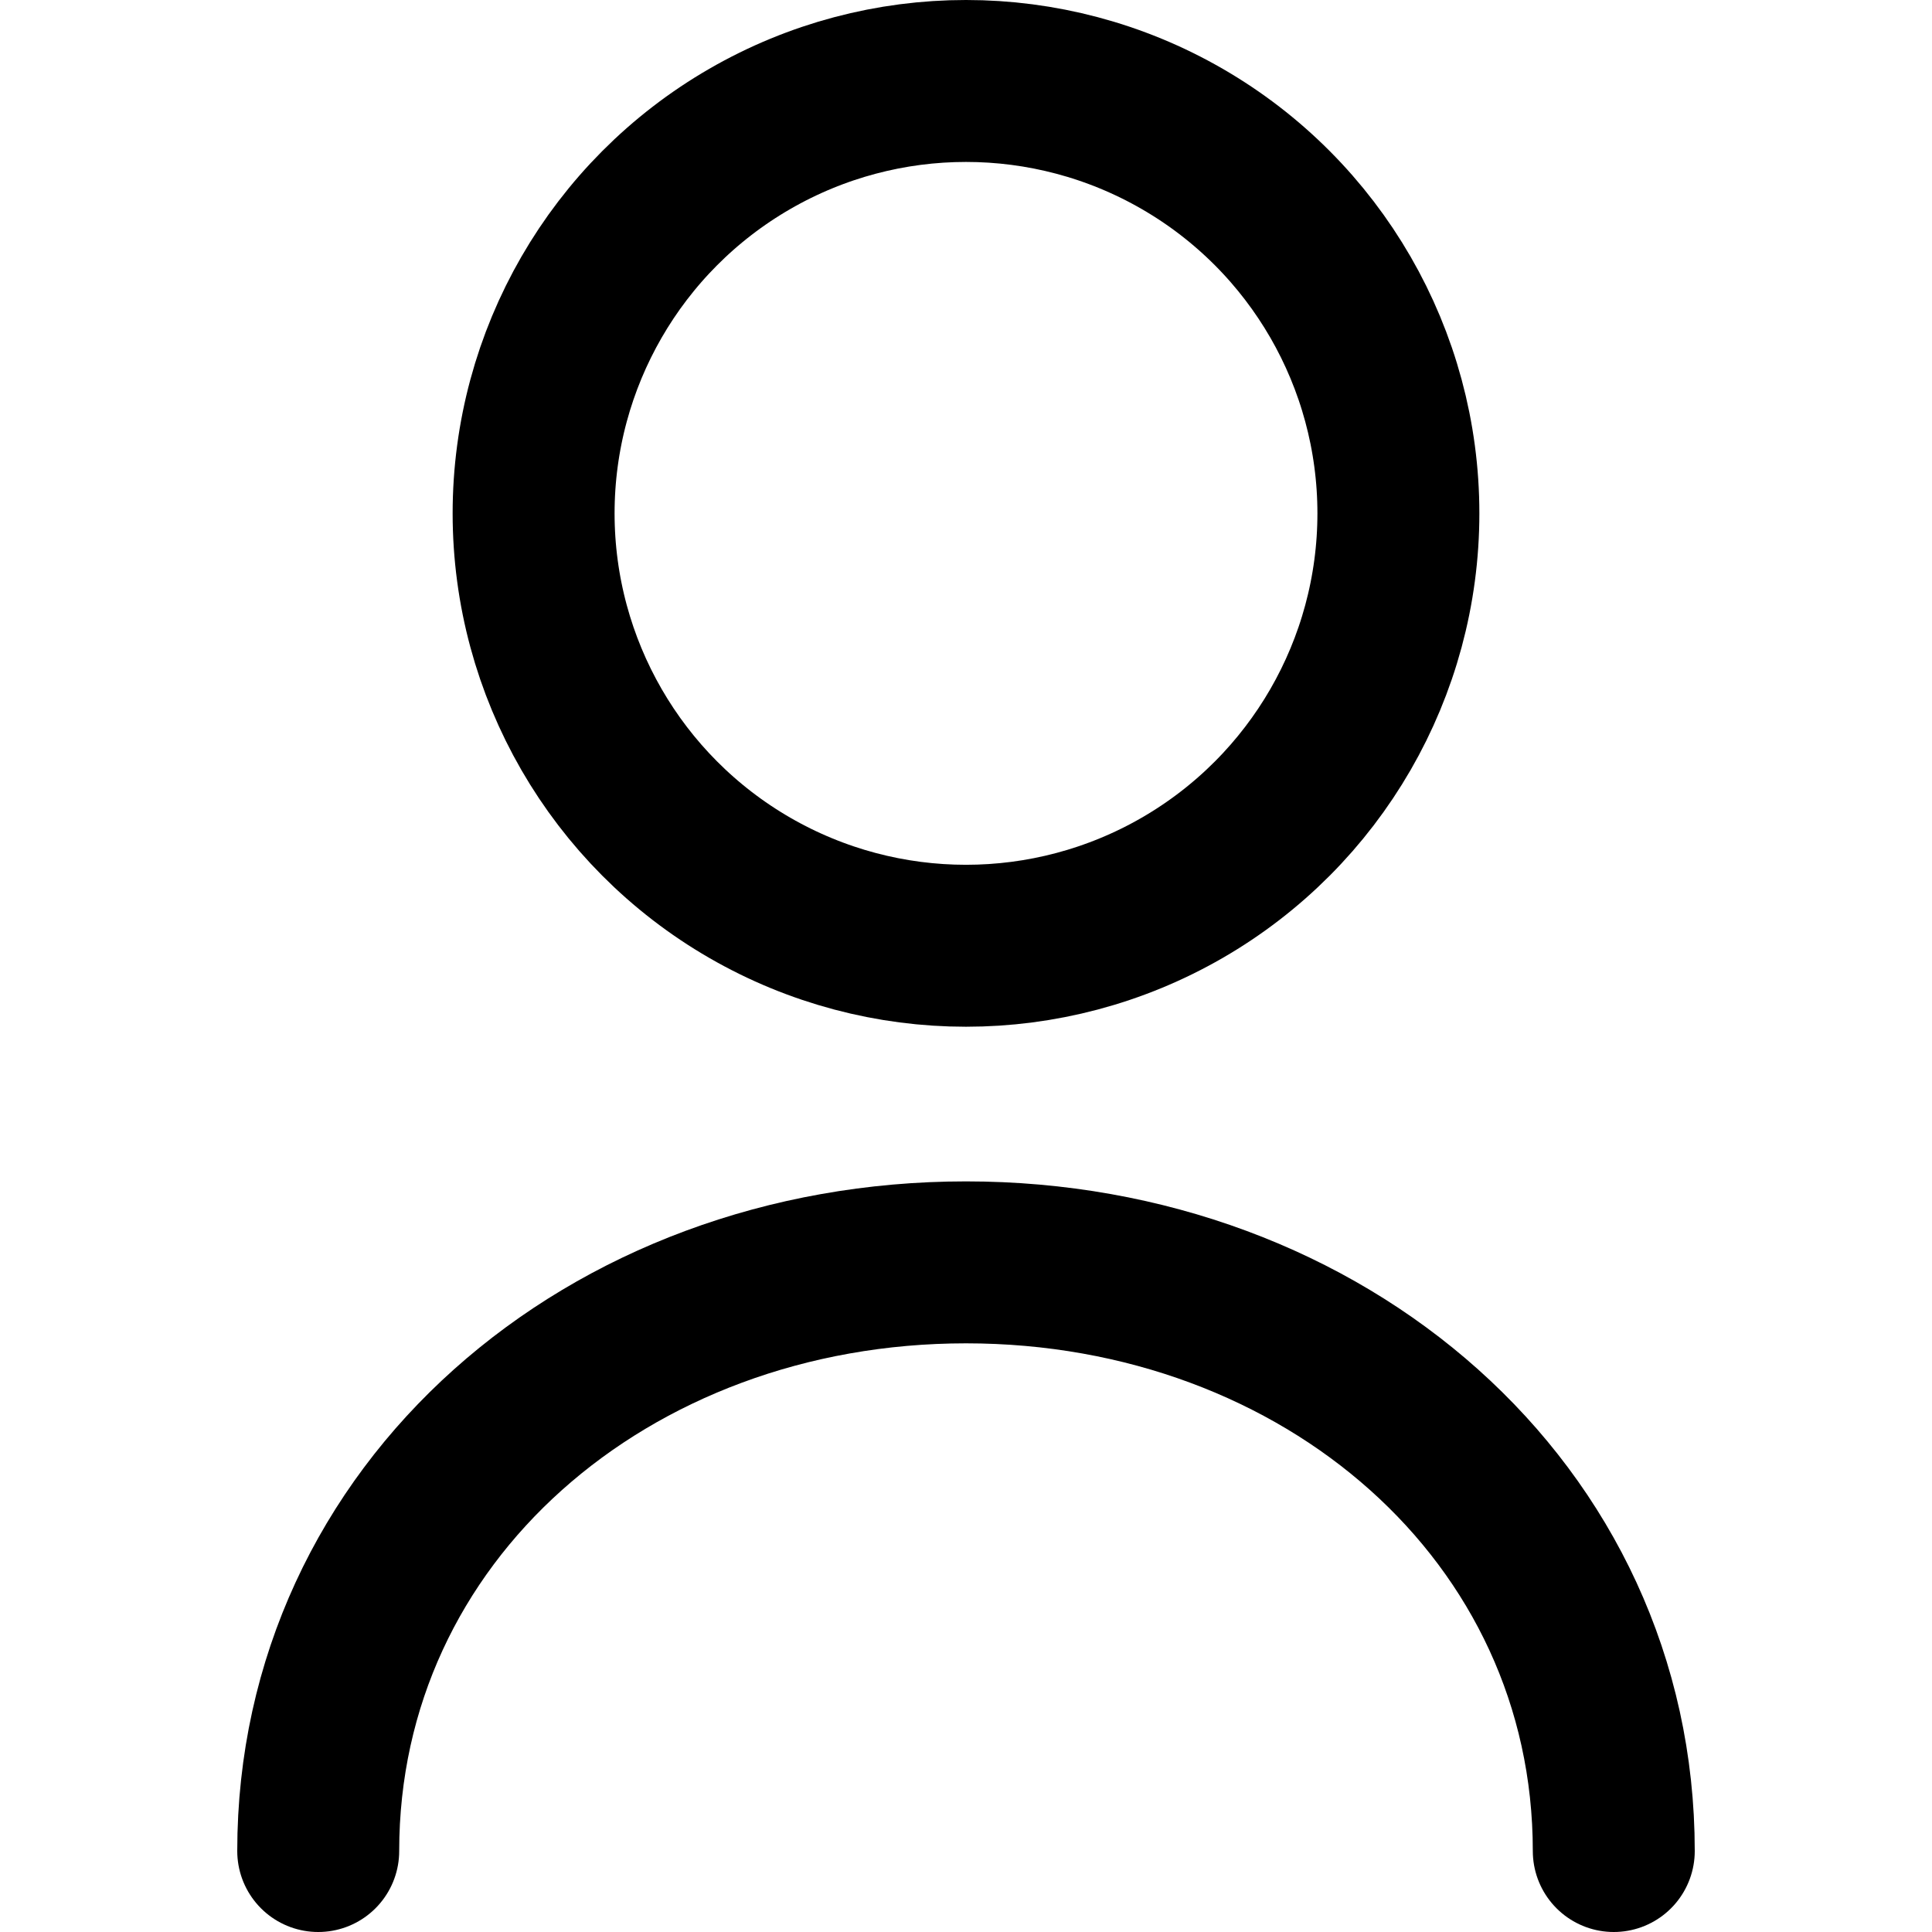
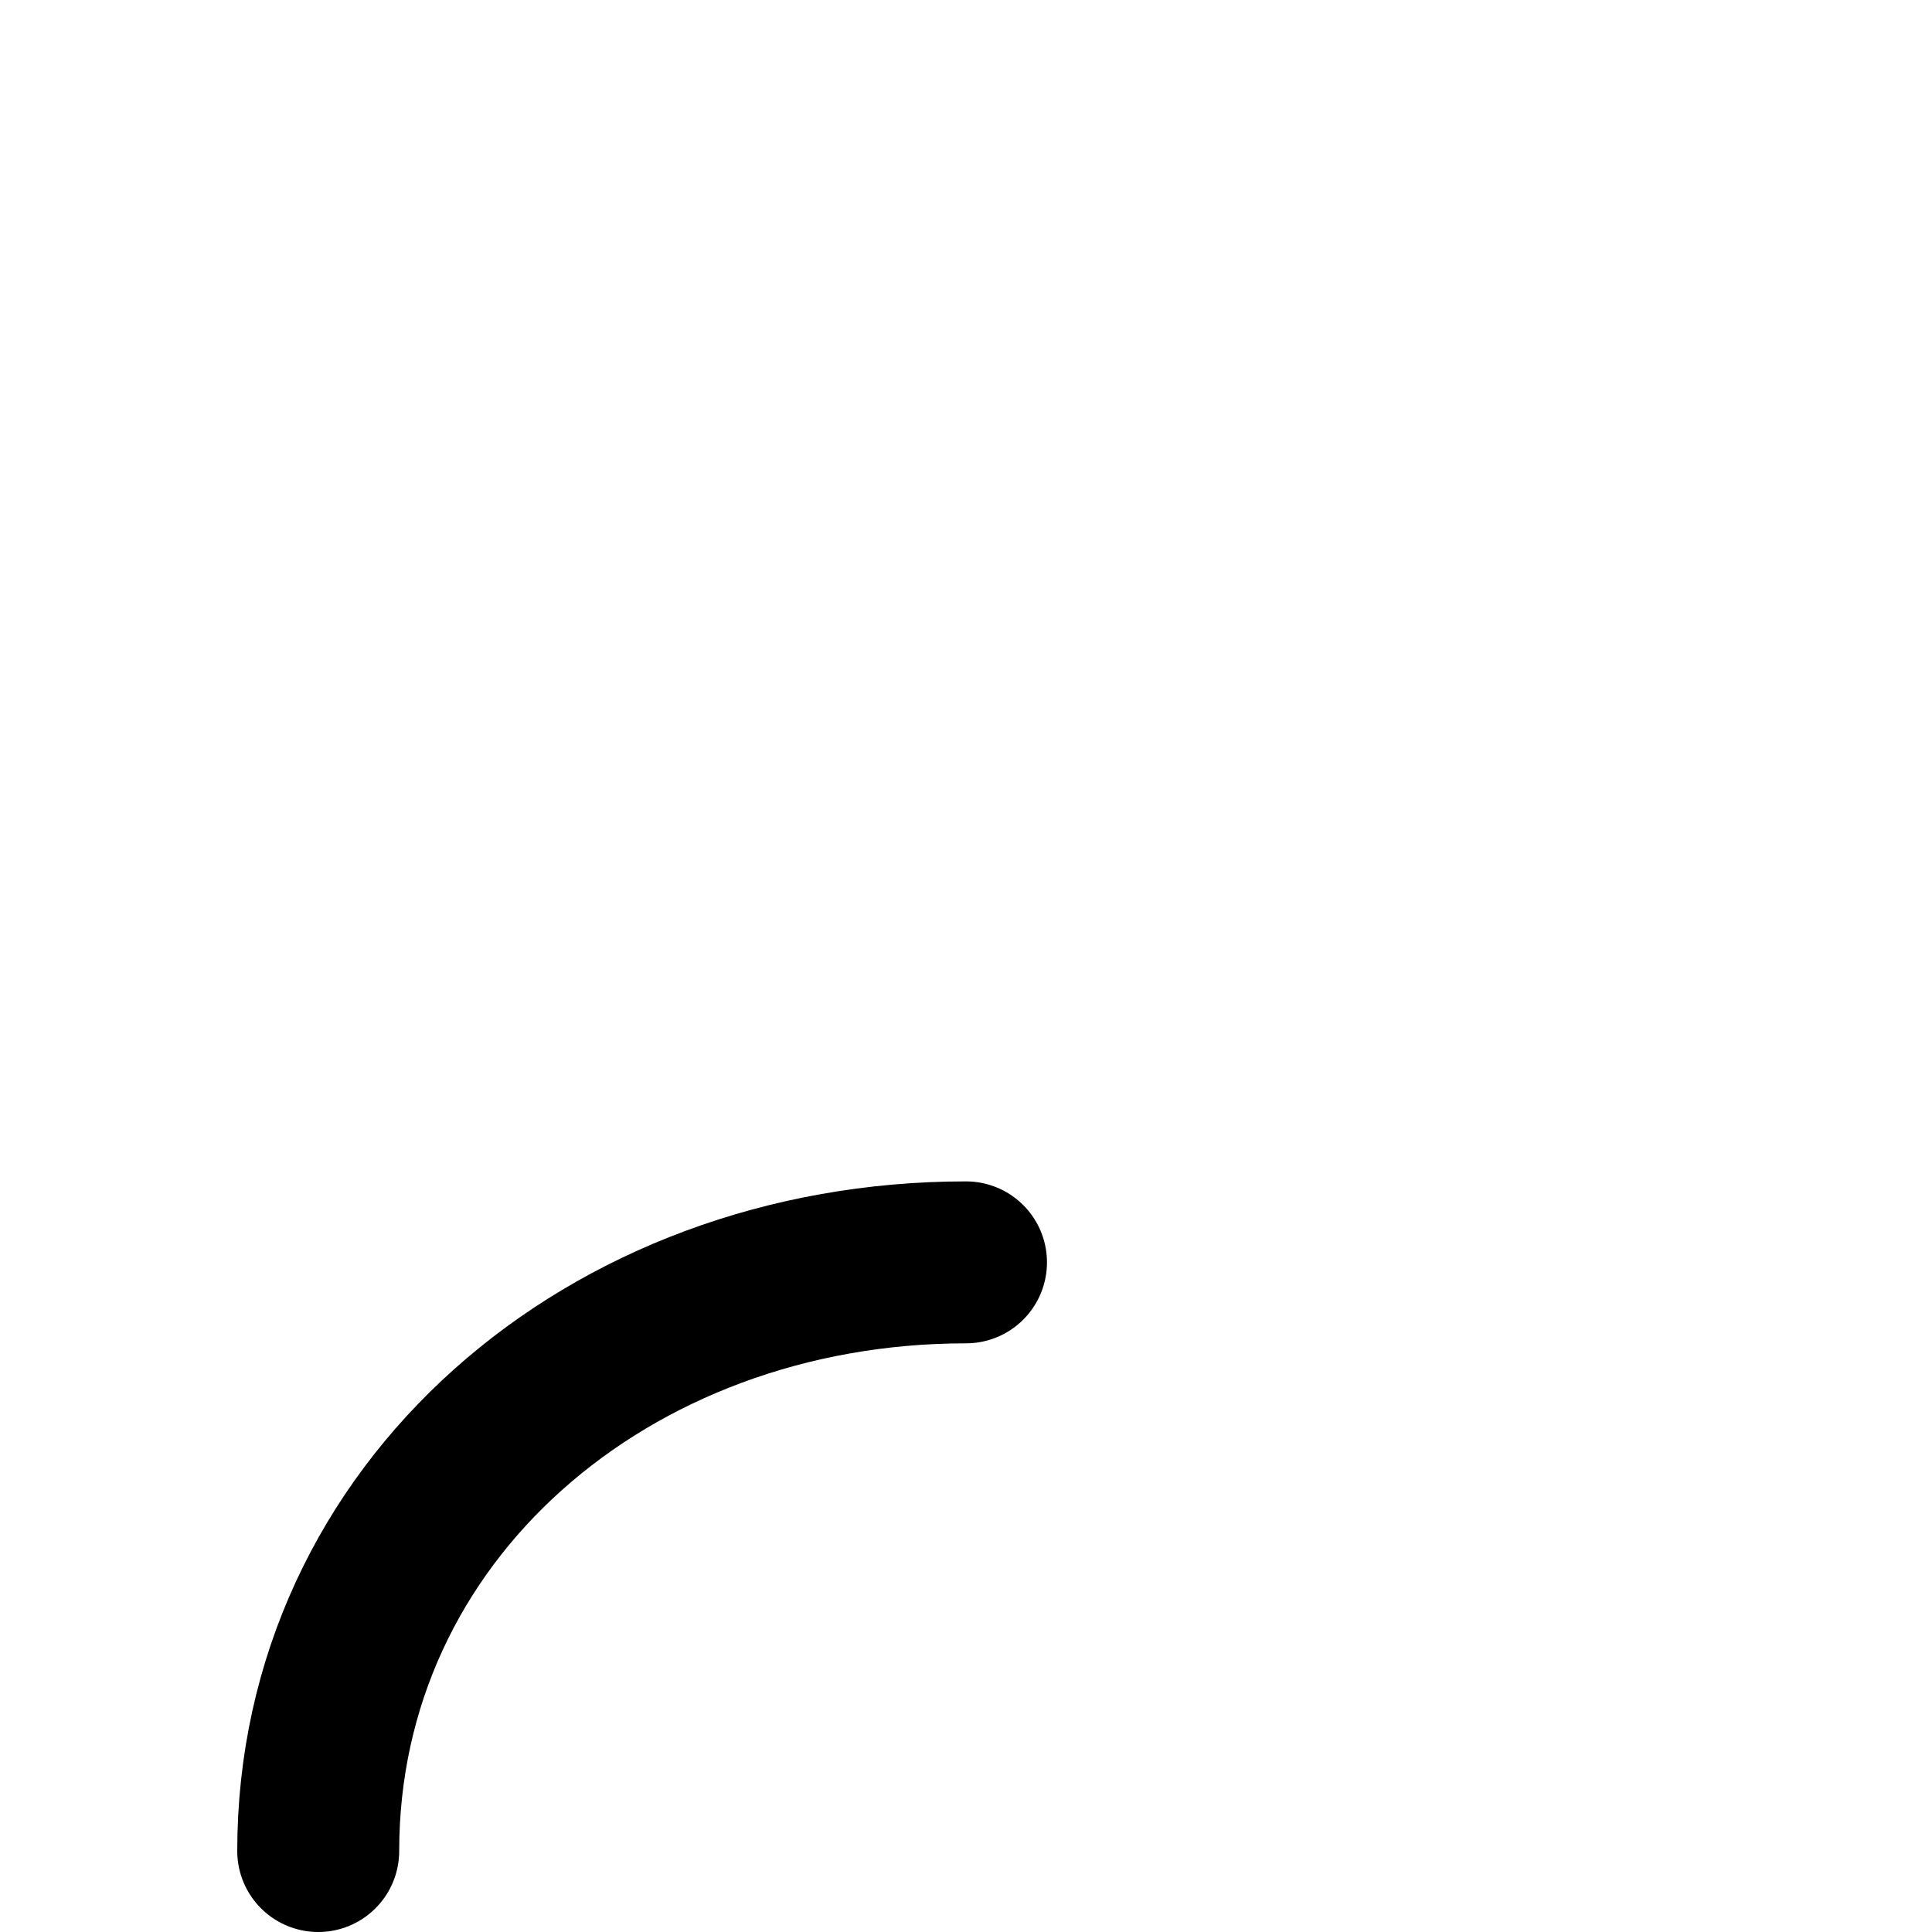
<svg xmlns="http://www.w3.org/2000/svg" width="36px" height="36px" viewBox="0 0 18 23.86">
  <defs>
    <style>.cls-1{fill:none;stroke:#000;stroke-linecap:round;stroke-linejoin:round;stroke-width:2px;}</style>
  </defs>
  <title>people1</title>
  <g id="Layer_2" data-name="Layer 2">
    <g id="icons">
-       <circle class="cls-1" cx="9" cy="6.34" r="5.34" />
-       <path class="cls-1" d="M1,22.86c0-4.18,3.58-7.27,8-7.27s8,3.09,8,7.27" />
+       <path class="cls-1" d="M1,22.86c0-4.18,3.58-7.27,8-7.27" />
    </g>
  </g>
</svg>